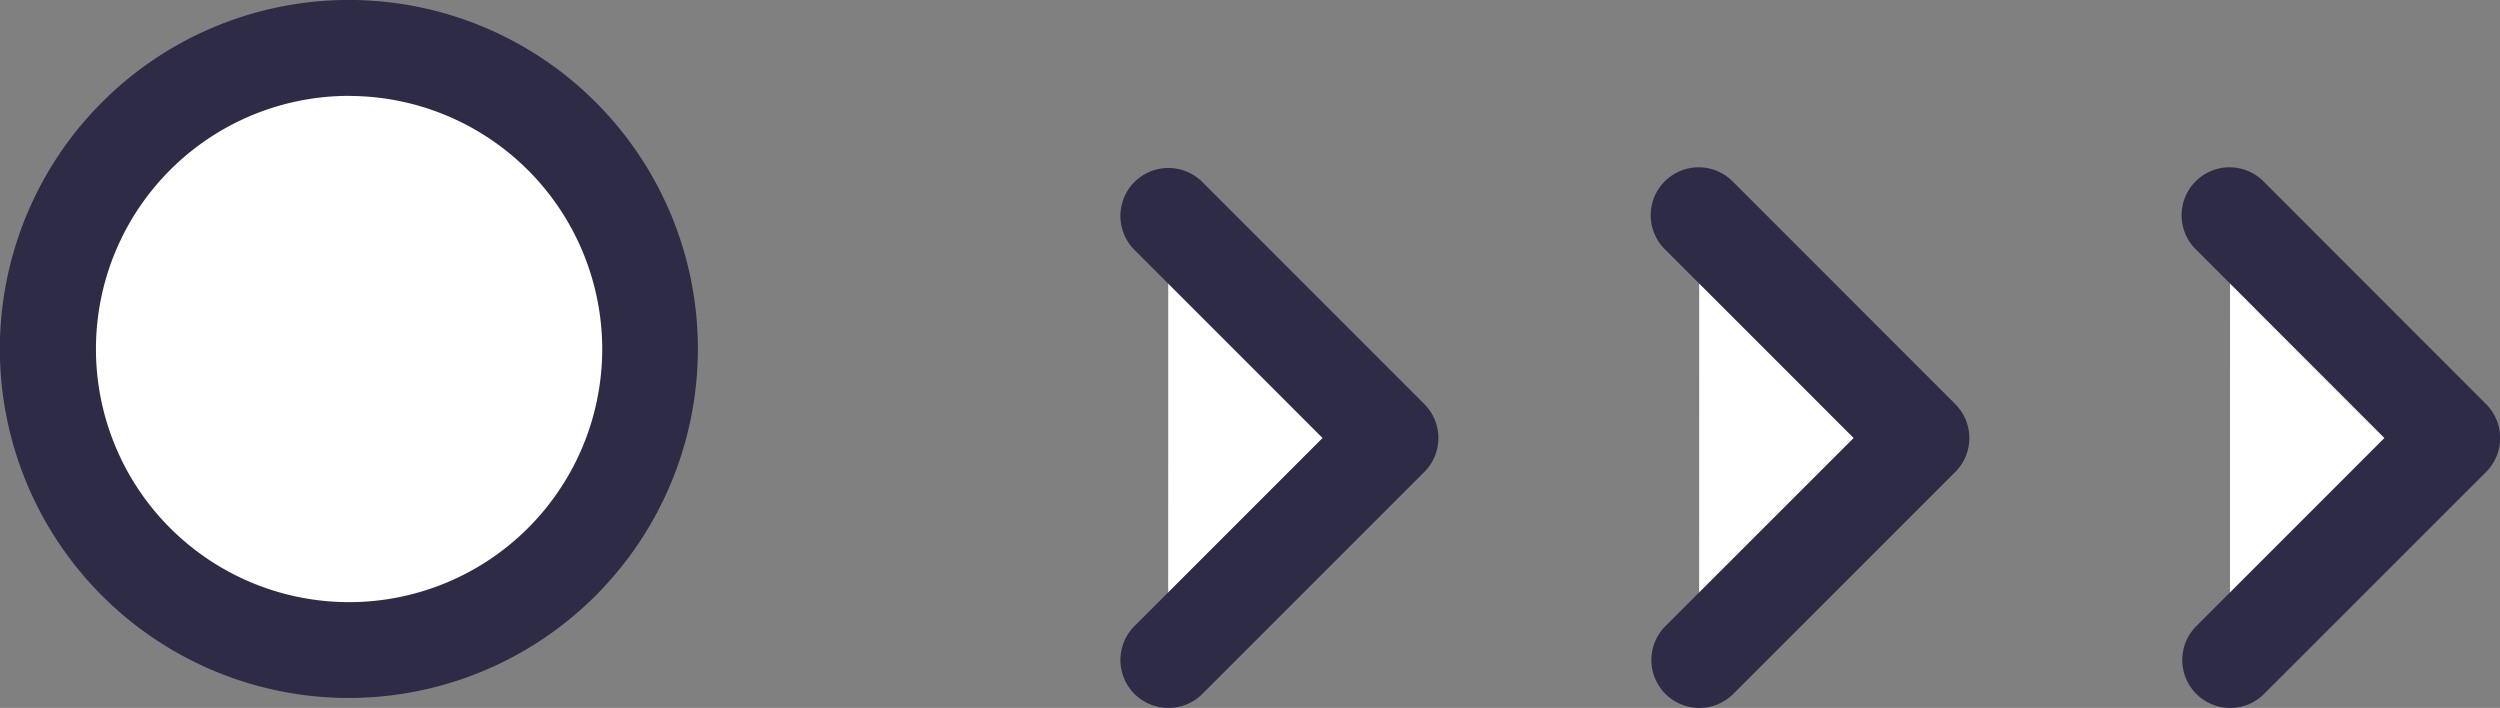
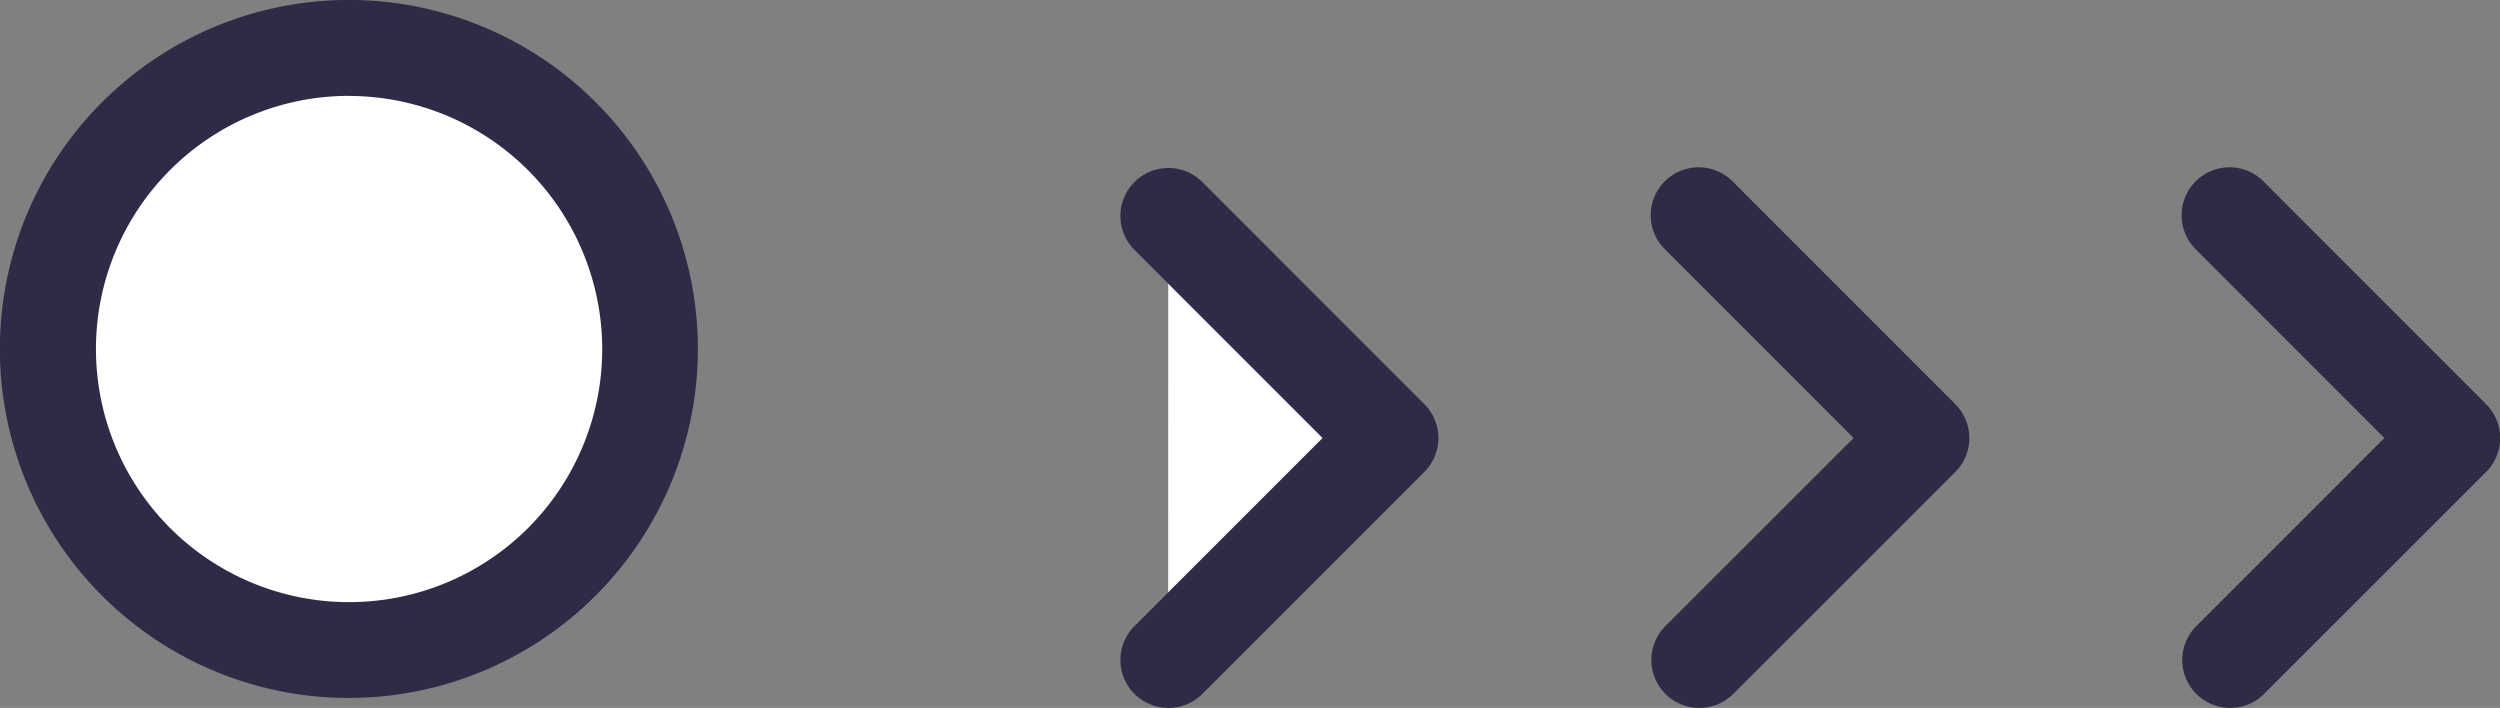
<svg xmlns="http://www.w3.org/2000/svg" width="59.326" height="16.799" viewBox="0 0 59.326 16.799">
  <rect x="0" y="0" width="59.326" height="16.799" fill="#808080" stroke="none" />
  <g id="Group_1906" data-name="Group 1906" transform="translate(-1037.675 -649.509)">
    <g id="Group_1473" data-name="Group 1473" transform="translate(1037.674 649.509)">
      <ellipse id="Ellipse_301" data-name="Ellipse 301" cx="7.144" cy="7.144" rx="7.144" ry="7.144" transform="translate(1.137 1.138)" fill="#fff" />
-       <path id="Path_5068" data-name="Path 5068" d="M238.488,232.486a8.282,8.282,0,1,1,8.282-8.282A8.289,8.289,0,0,1,238.488,232.486Zm0-14.288A6.007,6.007,0,1,0,244.5,224.2,6.013,6.013,0,0,0,238.488,218.2Z" transform="translate(-230.208 -215.923)" fill="#2d2b45" />
+       <path id="Path_5068" data-name="Path 5068" d="M238.488,232.486a8.282,8.282,0,1,1,8.282-8.282A8.289,8.289,0,0,1,238.488,232.486m0-14.288A6.007,6.007,0,1,0,244.5,224.2,6.013,6.013,0,0,0,238.488,218.2Z" transform="translate(-230.208 -215.923)" fill="#2d2b45" />
    </g>
    <g id="Group_1475" data-name="Group 1475" transform="translate(1064.26 653.495)">
      <g id="Group_1424" data-name="Group 1424" transform="translate(0 0)">
        <path id="Path_5073" data-name="Path 5073" d="M244.647,218.591l5.267,5.269-5.269,5.268Z" transform="translate(-243.509 -217.453)" fill="#fff" />
        <path id="Path_5074" data-name="Path 5074" d="M245.189,230.811a1.137,1.137,0,0,1-.8-1.941l4.464-4.464-4.464-4.464A1.138,1.138,0,0,1,246,218.332l5.269,5.271a1.137,1.137,0,0,1,0,1.607L246,230.479A1.135,1.135,0,0,1,245.189,230.811Z" transform="translate(-244.053 -217.998)" fill="#2d2b45" />
      </g>
      <g id="Group_1425" data-name="Group 1425" transform="translate(12.599 0.001)">
-         <path id="Path_5075" data-name="Path 5075" d="M251.209,218.591l5.269,5.269-5.271,5.268Z" transform="translate(-250.07 -217.454)" fill="#fff" />
        <path id="Path_5076" data-name="Path 5076" d="M251.752,230.811a1.137,1.137,0,0,1-.8-1.941l4.466-4.464-4.464-4.464a1.138,1.138,0,1,1,1.609-1.609l5.269,5.271a1.138,1.138,0,0,1,0,1.607l-5.271,5.269A1.134,1.134,0,0,1,251.752,230.811Z" transform="translate(-250.615 -217.999)" fill="#2d2b45" />
      </g>
      <g id="Group_1426" data-name="Group 1426" transform="translate(25.196 0)">
-         <path id="Path_5077" data-name="Path 5077" d="M257.769,218.591l5.267,5.269-5.269,5.268Z" transform="translate(-256.63 -217.453)" fill="#fff" />
        <path id="Path_5078" data-name="Path 5078" d="M258.313,230.811a1.137,1.137,0,0,1-.8-1.941l4.464-4.464-4.462-4.464a1.138,1.138,0,1,1,1.609-1.609l5.267,5.271a1.137,1.137,0,0,1,0,1.607l-5.271,5.269A1.126,1.126,0,0,1,258.313,230.811Z" transform="translate(-257.175 -217.998)" fill="#2d2b45" />
      </g>
    </g>
  </g>
</svg>